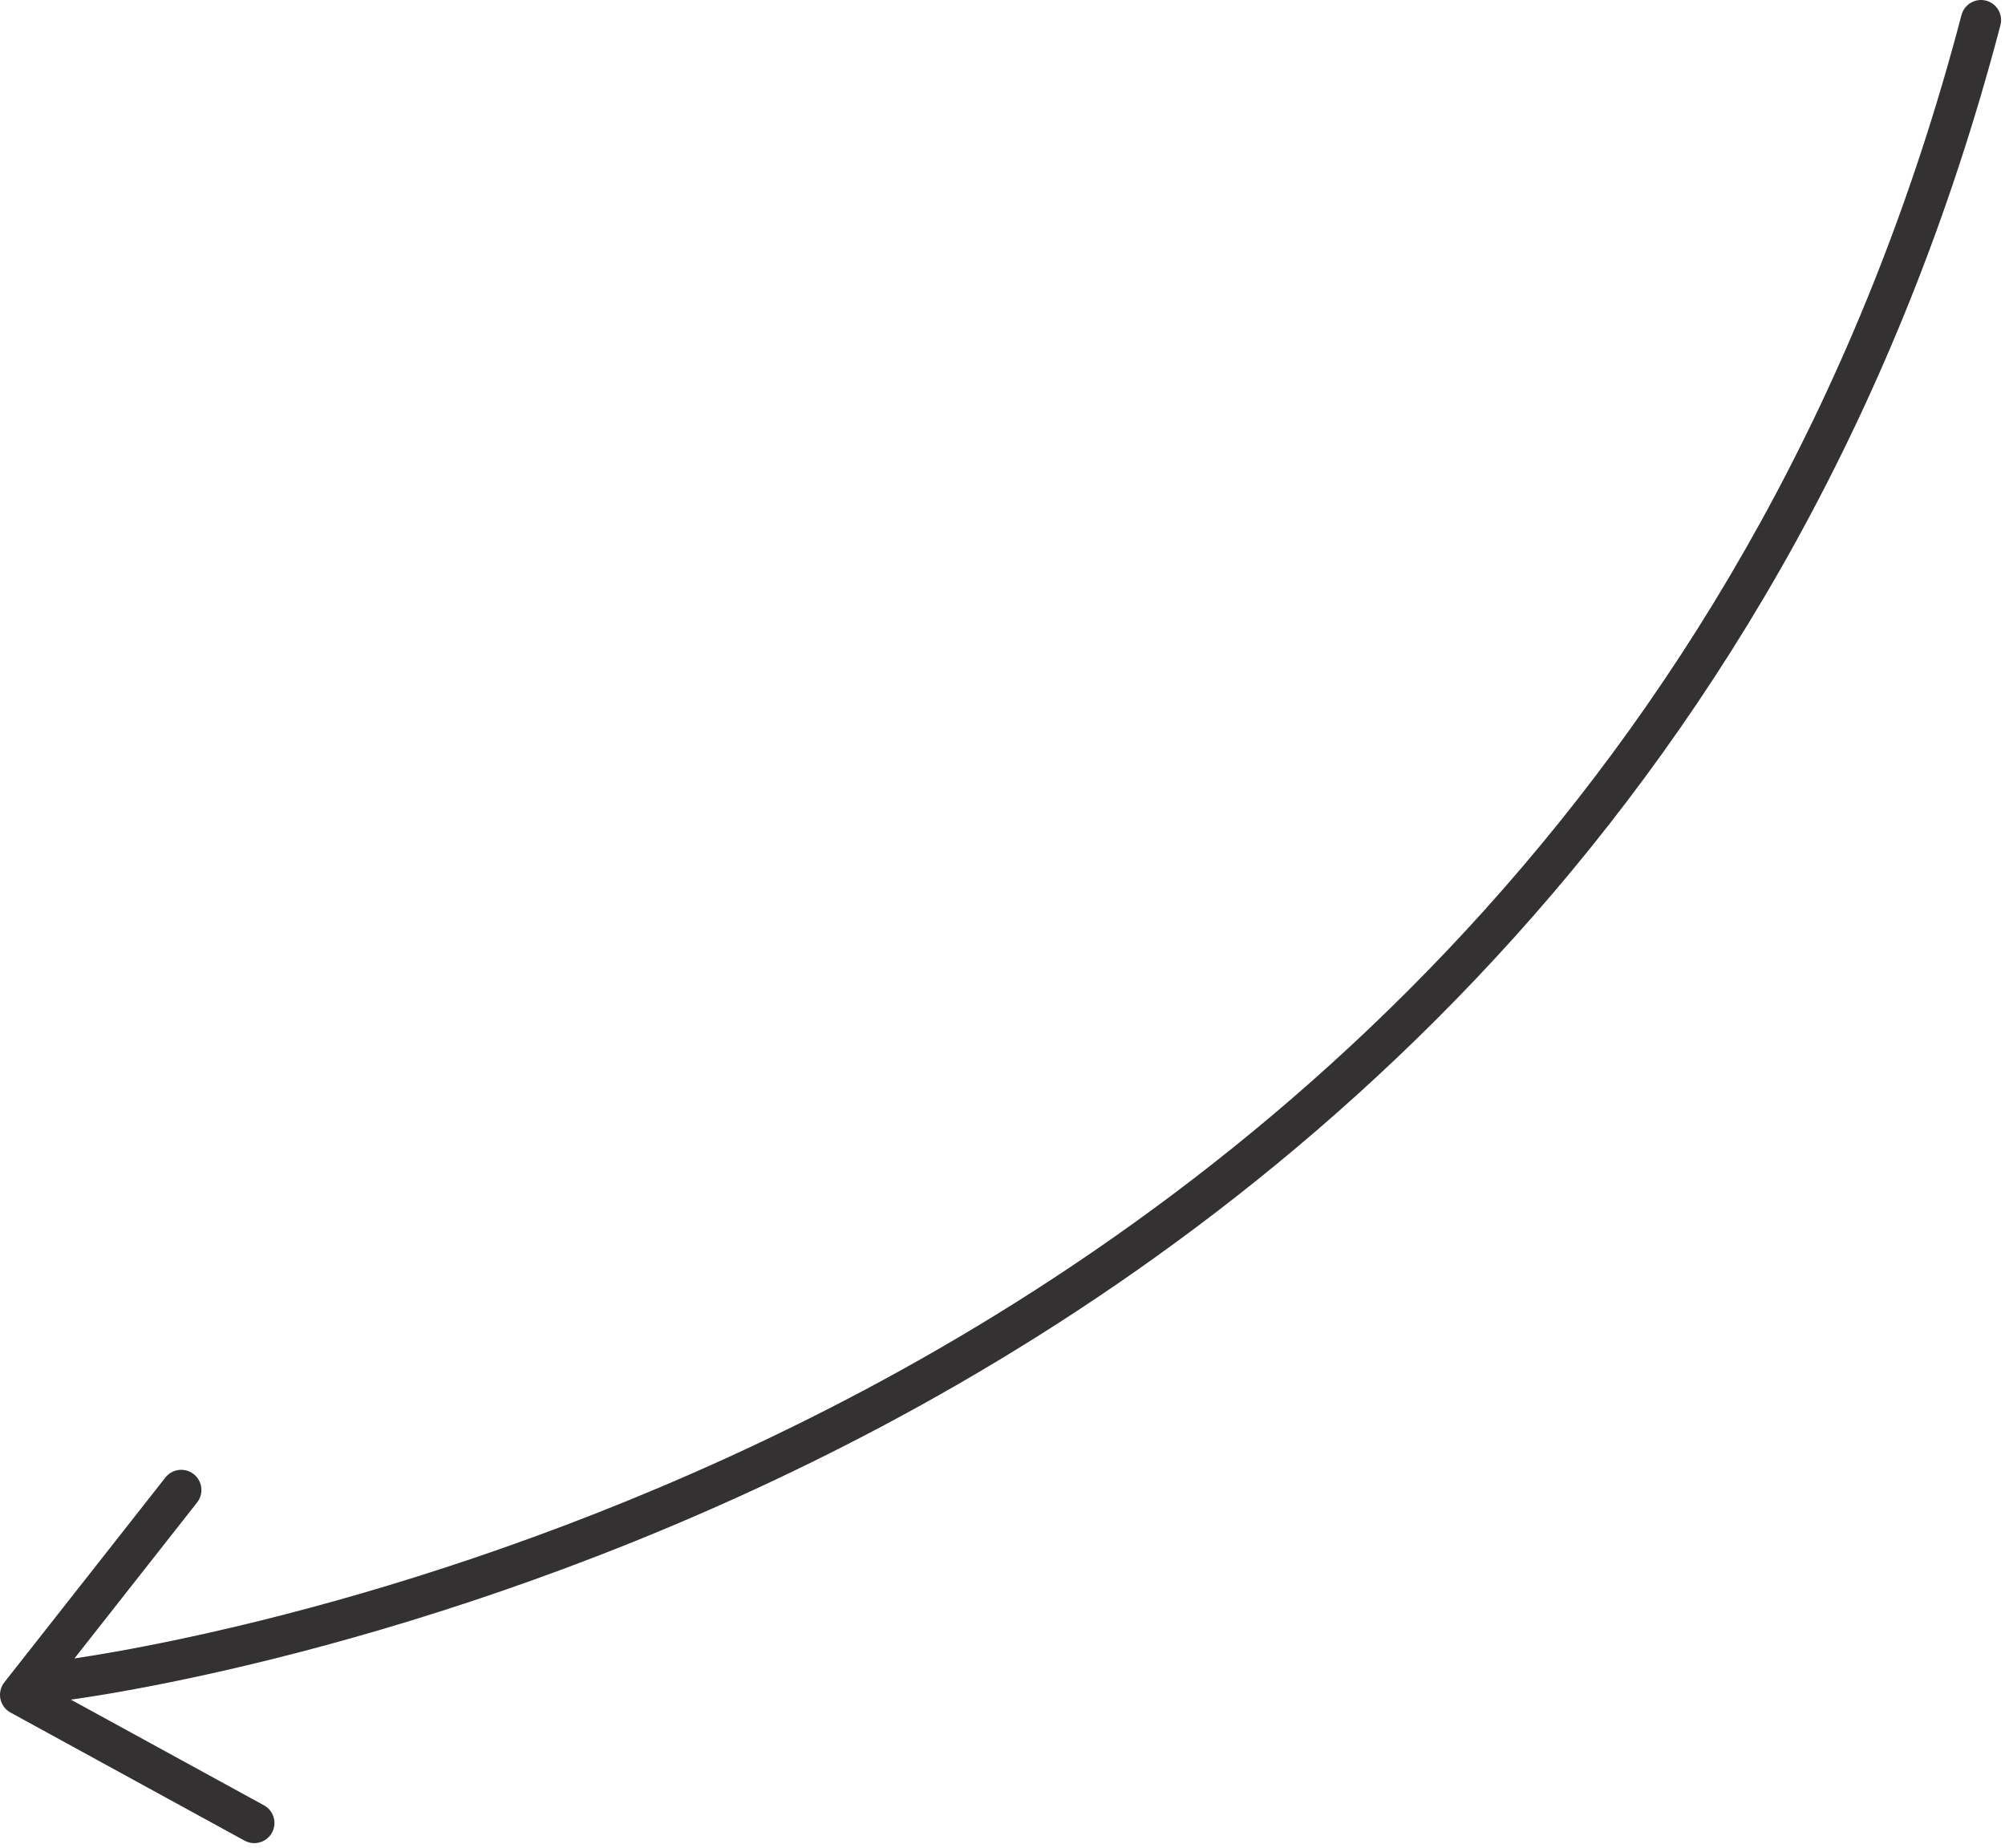
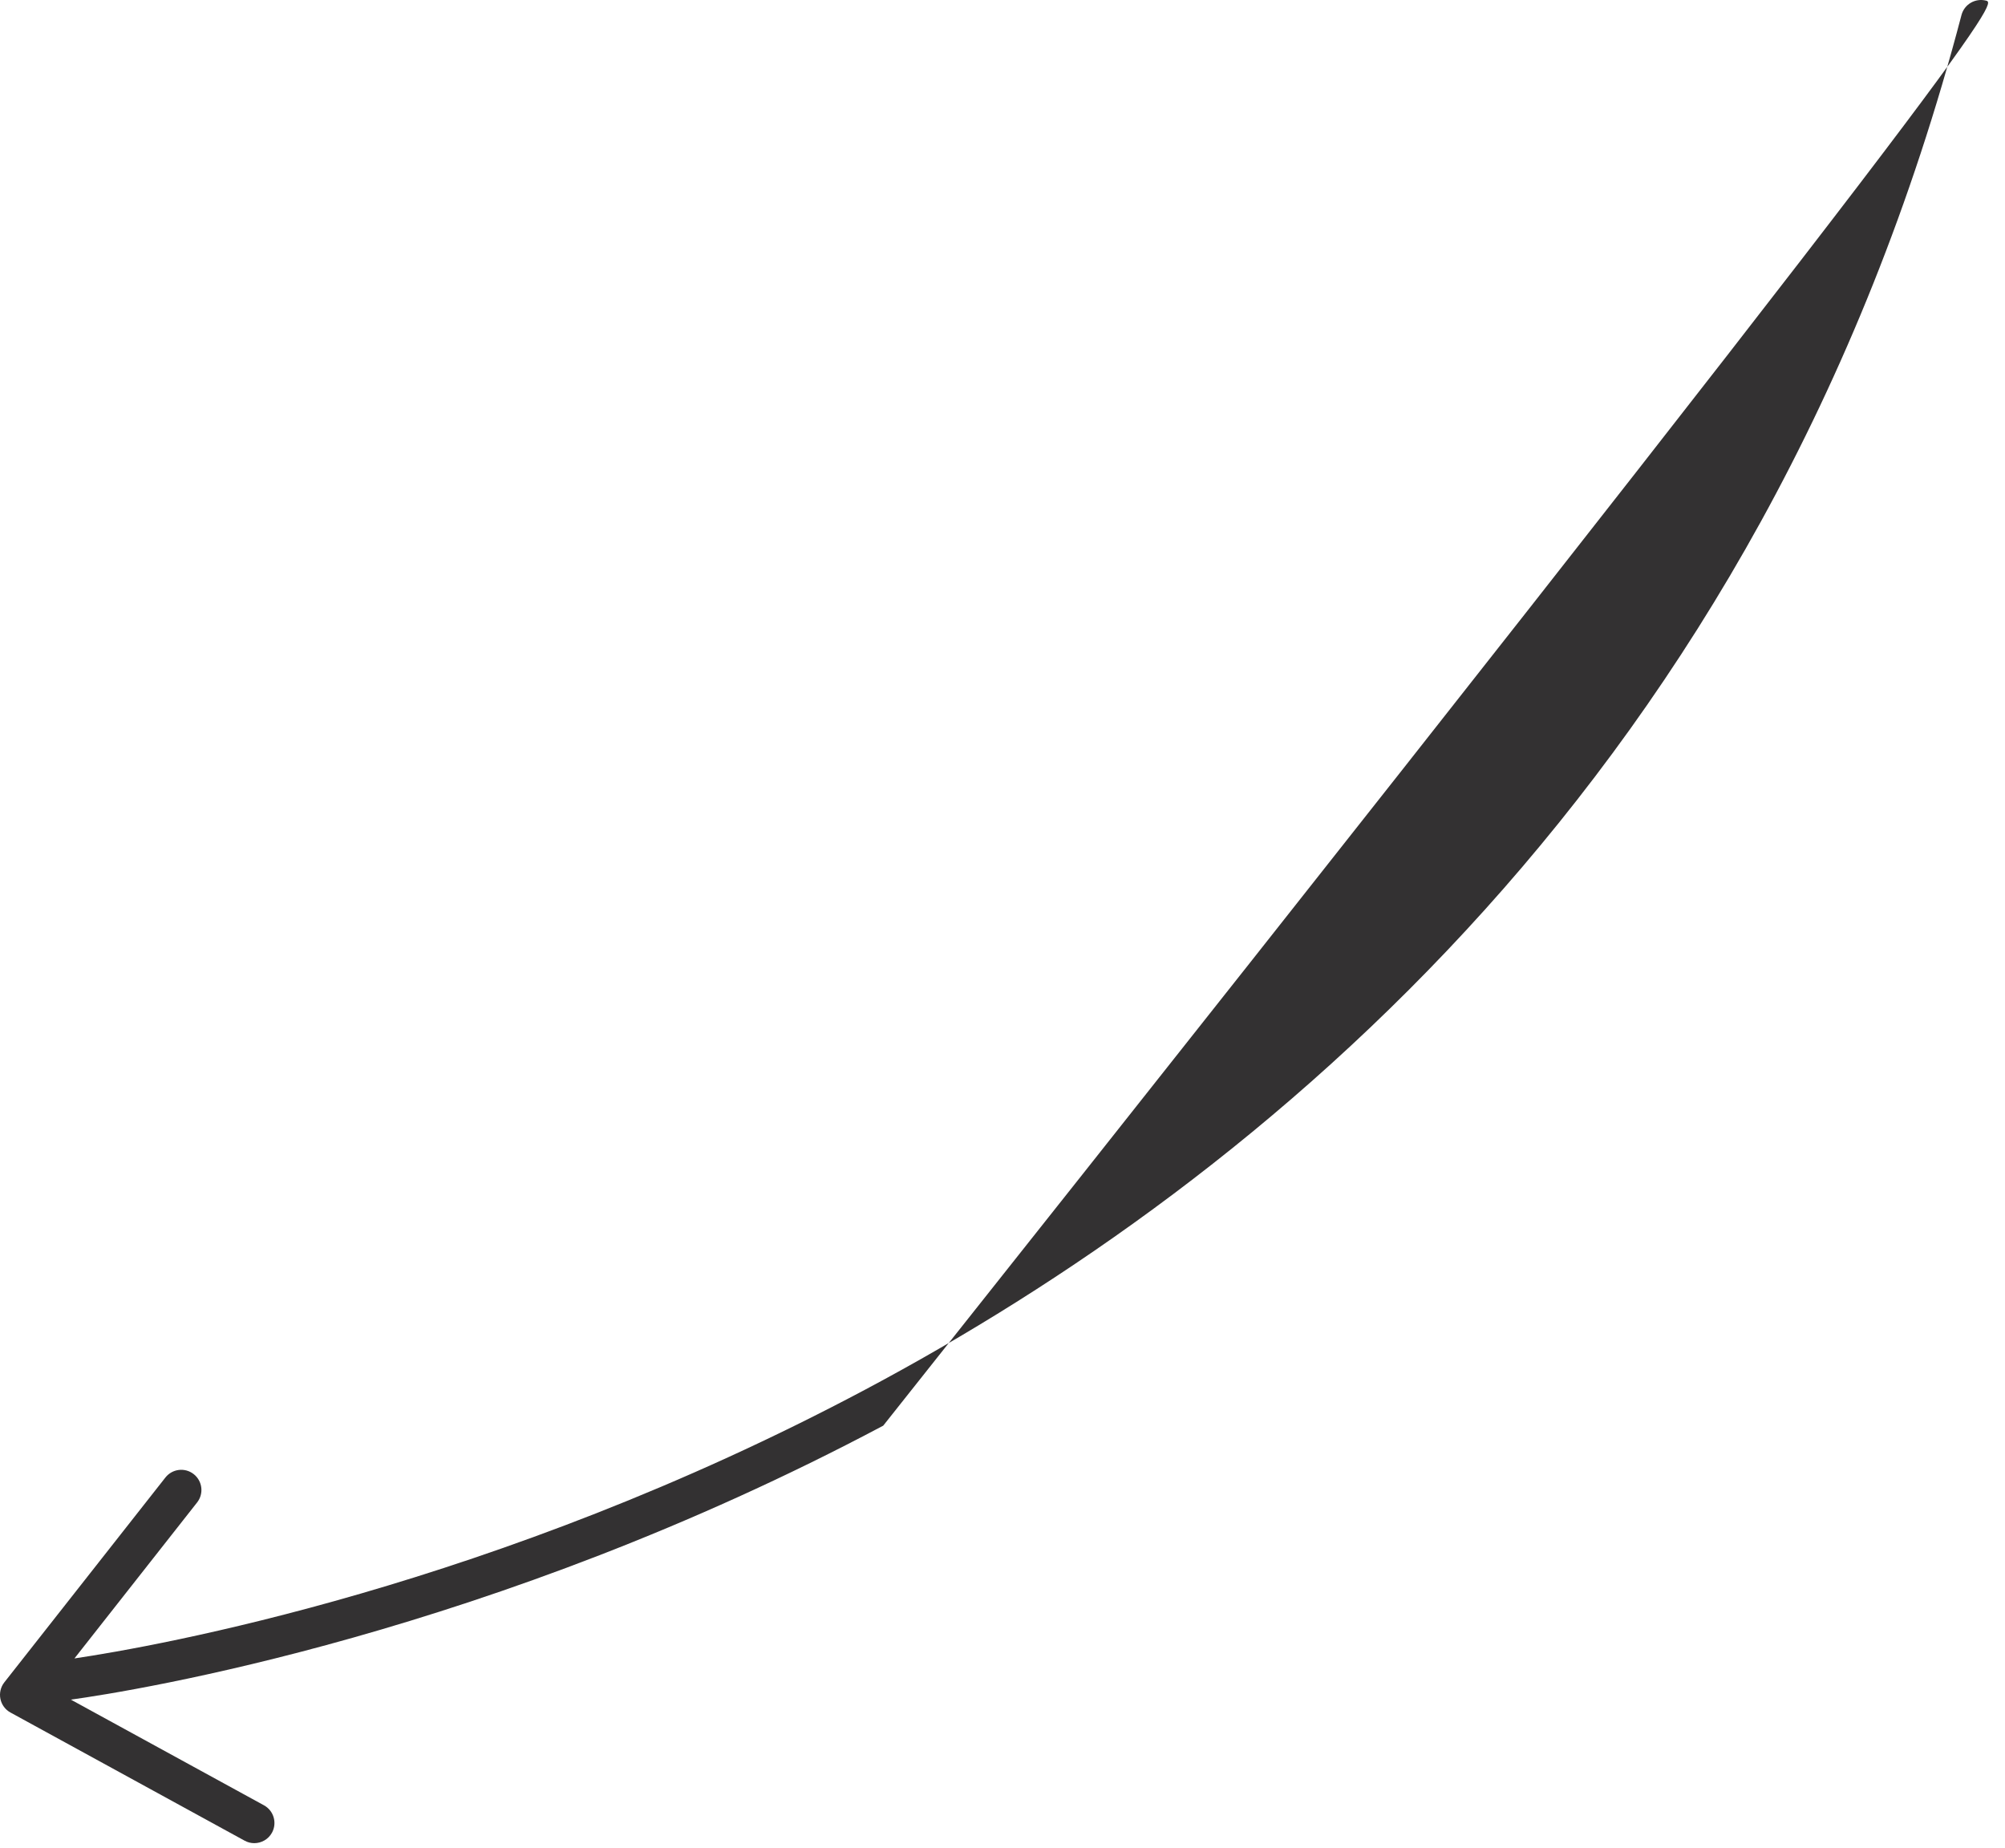
<svg xmlns="http://www.w3.org/2000/svg" width="382" height="352" viewBox="0 0 382 352" fill="none">
-   <path d="M378.399 0.121C376.346 -0.401 374.252 0.807 373.709 2.866C335.75 147.664 239.222 225.166 164.931 264.682C94.106 302.36 29.451 313.67 14.183 315.938L37.556 286.222C38.867 284.553 38.575 282.141 36.911 280.831C35.236 279.51 32.83 279.807 31.514 281.471L0.82 320.5C0.124 321.386 -0.148 322.538 0.077 323.644C0.303 324.75 1.004 325.702 1.992 326.24L46.608 350.657C47.192 350.98 47.827 351.128 48.446 351.128C49.808 351.128 51.119 350.406 51.82 349.131C52.834 347.273 52.153 344.938 50.294 343.919L13.502 323.787C25.416 322.134 93.487 311.32 168.275 271.594C244.02 231.361 342.437 152.416 381.128 4.806C381.676 2.763 380.447 0.659 378.399 0.121V0.121Z" fill="#333132" />
+   <path d="M378.399 0.121C376.346 -0.401 374.252 0.807 373.709 2.866C335.75 147.664 239.222 225.166 164.931 264.682C94.106 302.36 29.451 313.67 14.183 315.938L37.556 286.222C38.867 284.553 38.575 282.141 36.911 280.831C35.236 279.51 32.83 279.807 31.514 281.471L0.82 320.5C0.124 321.386 -0.148 322.538 0.077 323.644C0.303 324.75 1.004 325.702 1.992 326.24L46.608 350.657C47.192 350.98 47.827 351.128 48.446 351.128C49.808 351.128 51.119 350.406 51.82 349.131C52.834 347.273 52.153 344.938 50.294 343.919L13.502 323.787C25.416 322.134 93.487 311.32 168.275 271.594C381.676 2.763 380.447 0.659 378.399 0.121V0.121Z" fill="#333132" />
</svg>